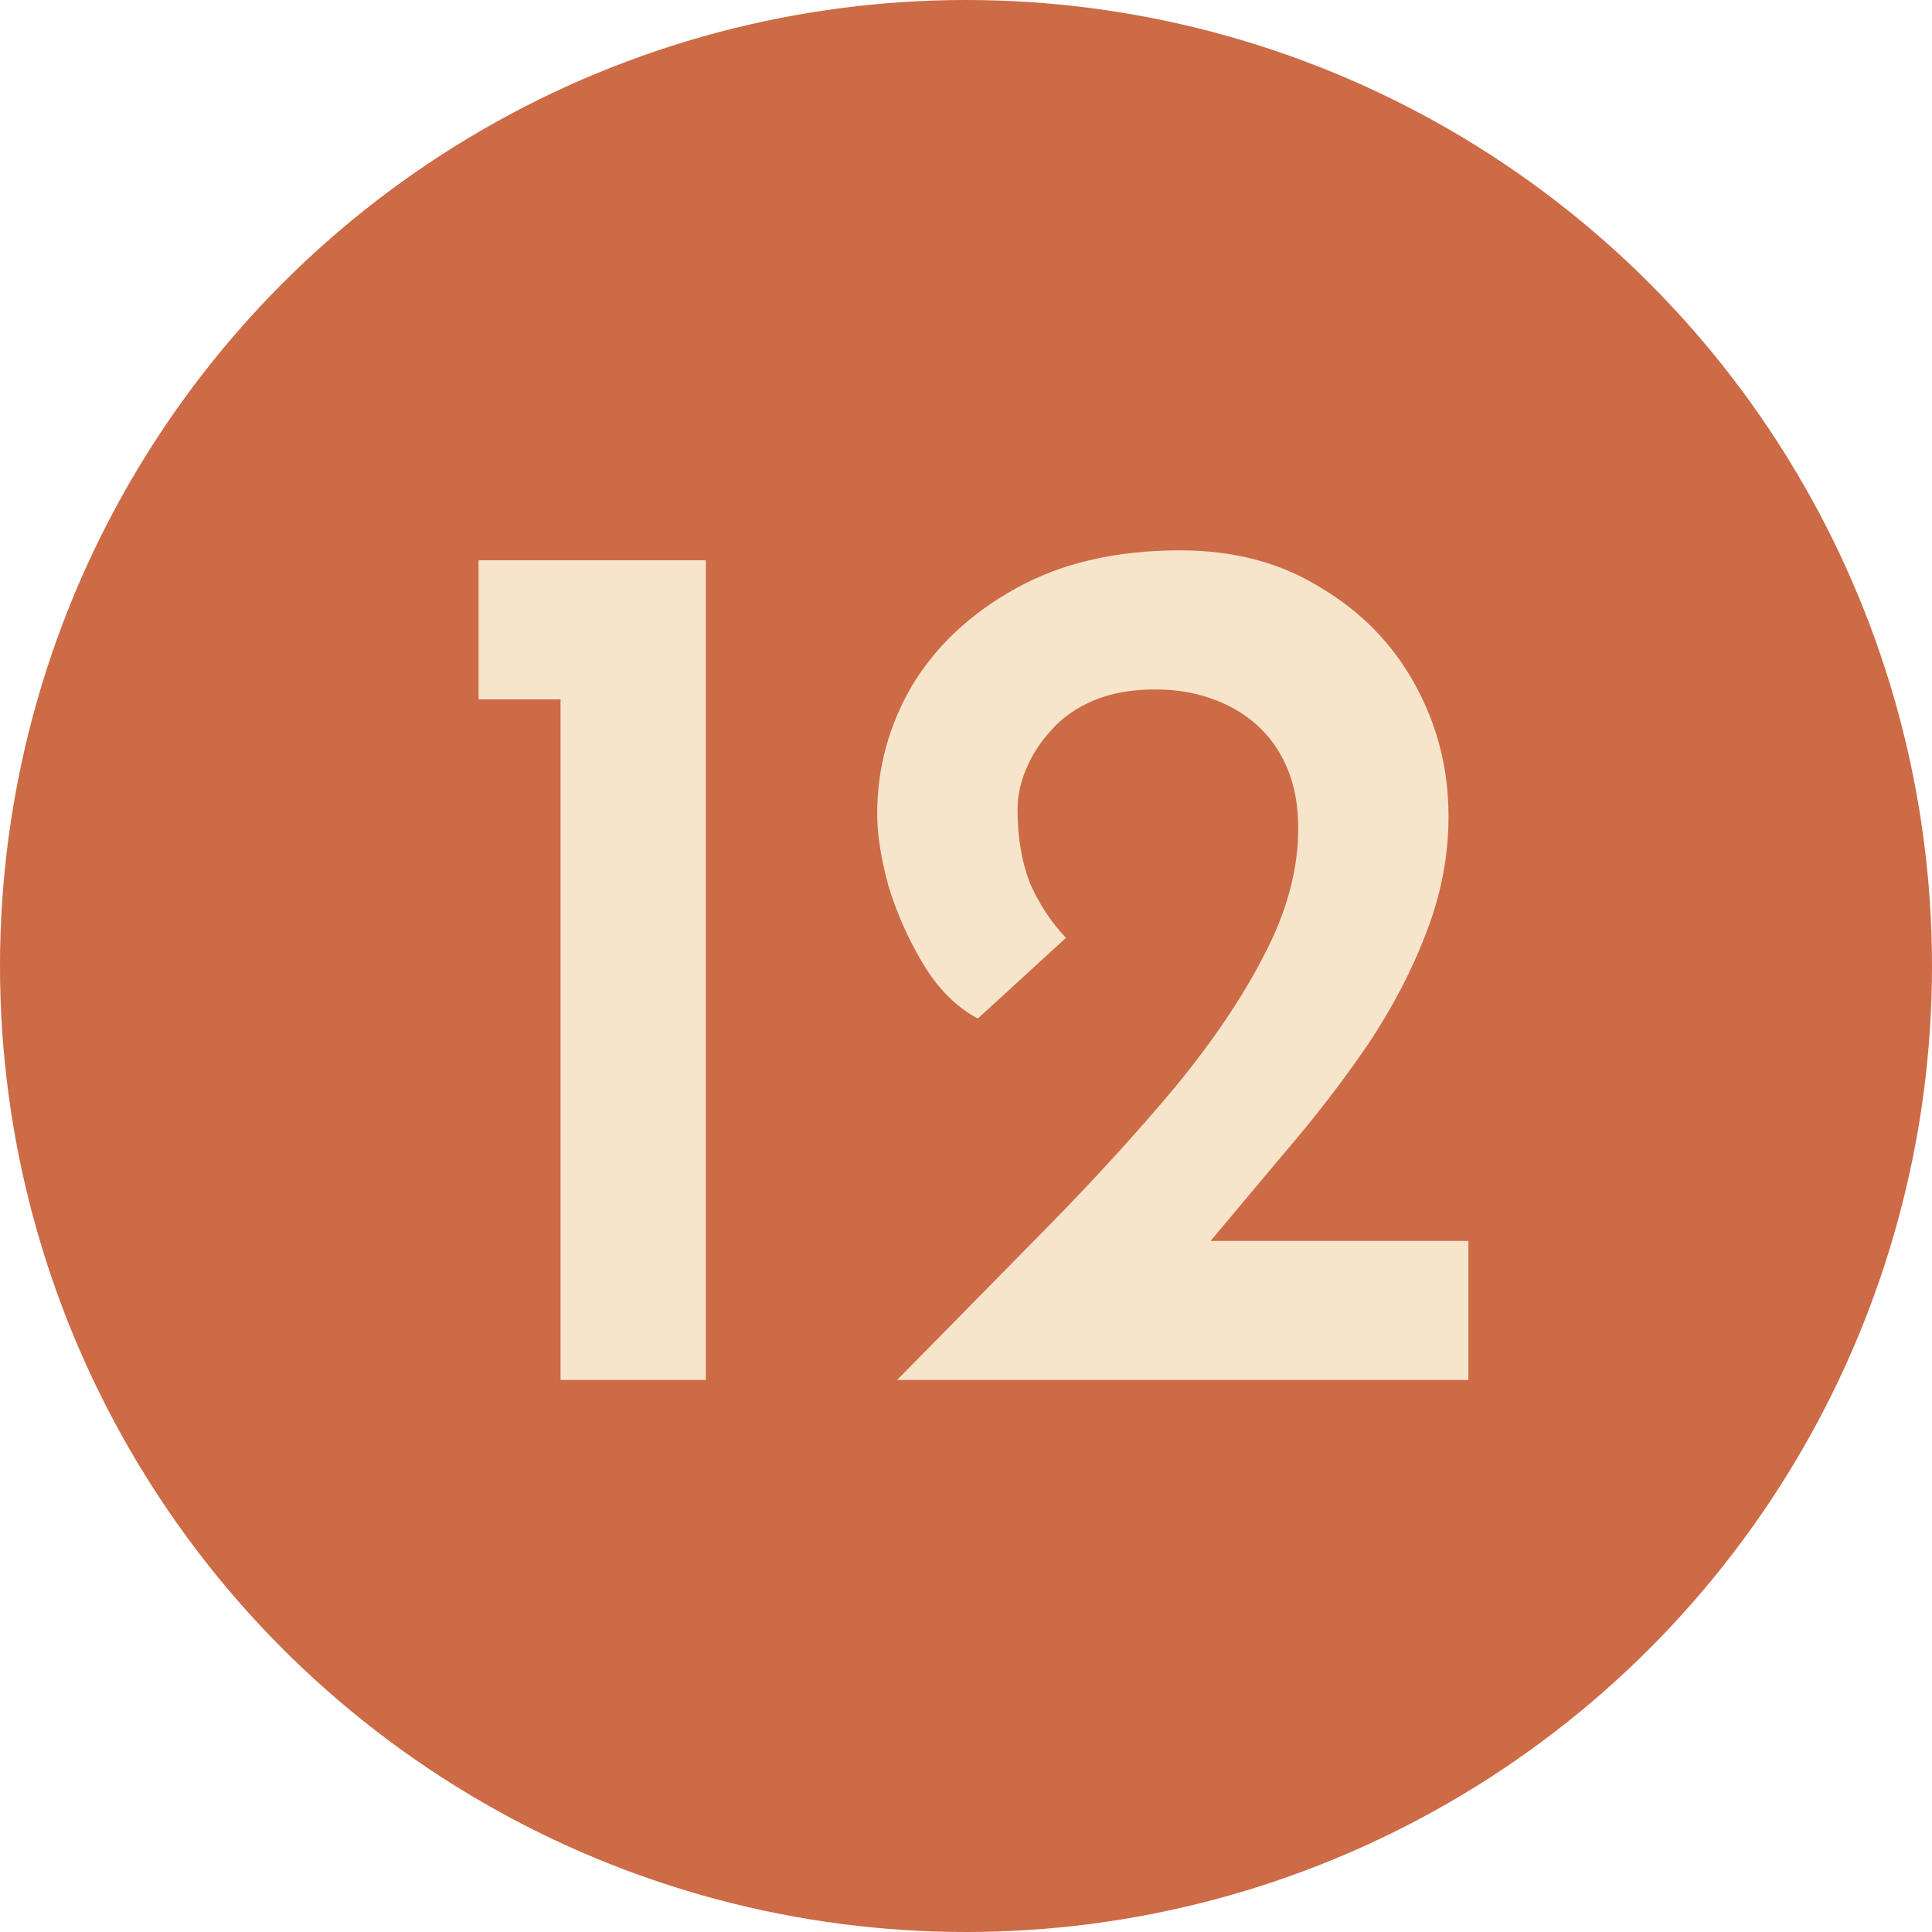
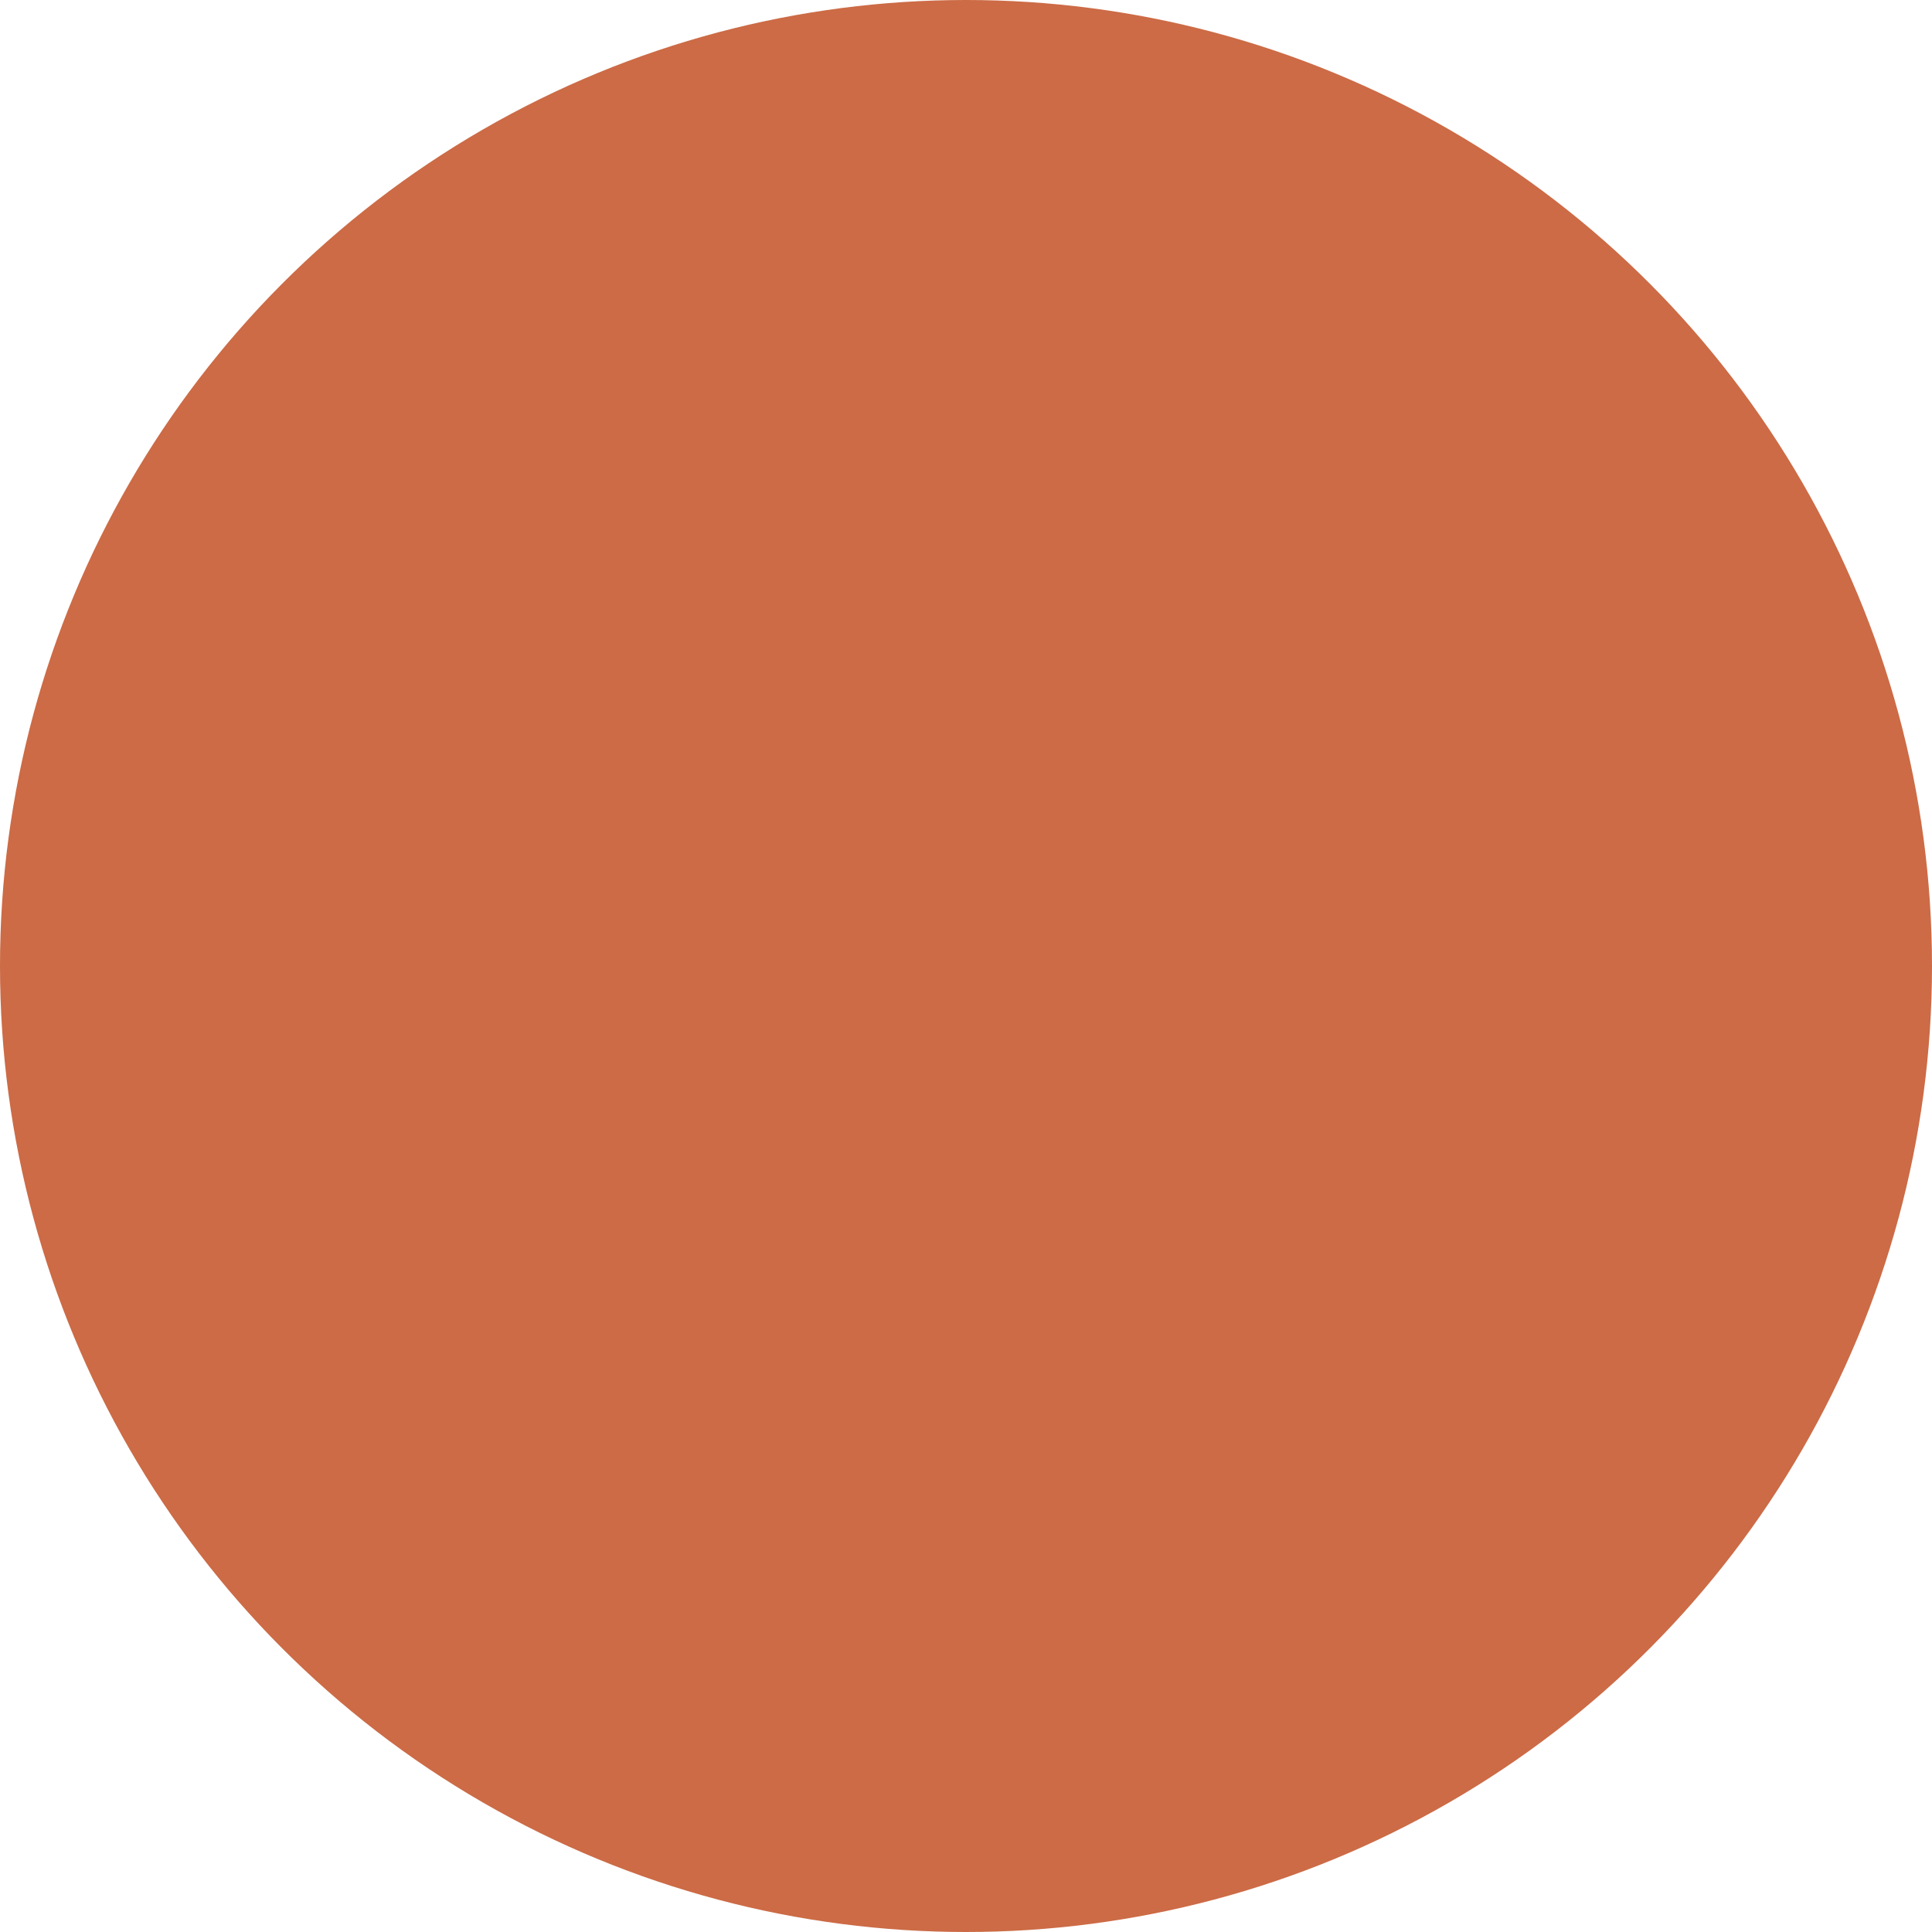
<svg xmlns="http://www.w3.org/2000/svg" width="28" height="28" viewBox="0 0 28 28" fill="none">
  <circle cx="14" cy="14" r="14" fill="#CC6B46" />
-   <path d="M6.936 8.12H10.23V20H8.124V10.136H6.936V8.12ZM13.001 20C13.745 19.244 14.465 18.512 15.161 17.804C15.857 17.096 16.481 16.412 17.033 15.752C17.585 15.08 18.017 14.438 18.329 13.826C18.653 13.202 18.815 12.596 18.815 12.008C18.815 11.672 18.761 11.378 18.653 11.126C18.545 10.874 18.395 10.664 18.203 10.496C18.011 10.328 17.789 10.202 17.537 10.118C17.297 10.034 17.033 9.992 16.745 9.992C16.397 9.992 16.097 10.046 15.845 10.154C15.593 10.262 15.389 10.406 15.233 10.586C15.077 10.754 14.957 10.94 14.873 11.144C14.789 11.336 14.747 11.534 14.747 11.738C14.747 12.134 14.807 12.488 14.927 12.8C15.059 13.1 15.233 13.364 15.449 13.592L14.171 14.762C13.859 14.594 13.595 14.33 13.379 13.97C13.163 13.61 12.995 13.232 12.875 12.836C12.767 12.44 12.713 12.092 12.713 11.792C12.713 11.132 12.881 10.514 13.217 9.938C13.565 9.362 14.063 8.894 14.711 8.534C15.371 8.162 16.169 7.976 17.105 7.976C17.885 7.976 18.563 8.156 19.139 8.516C19.727 8.864 20.183 9.332 20.507 9.92C20.831 10.508 20.993 11.144 20.993 11.828C20.993 12.404 20.885 12.968 20.669 13.52C20.465 14.06 20.183 14.6 19.823 15.14C19.463 15.668 19.061 16.19 18.617 16.706C18.185 17.222 17.747 17.744 17.303 18.272L16.367 17.984H21.281V20H13.001Z" fill="#F6E4CB" />
</svg>